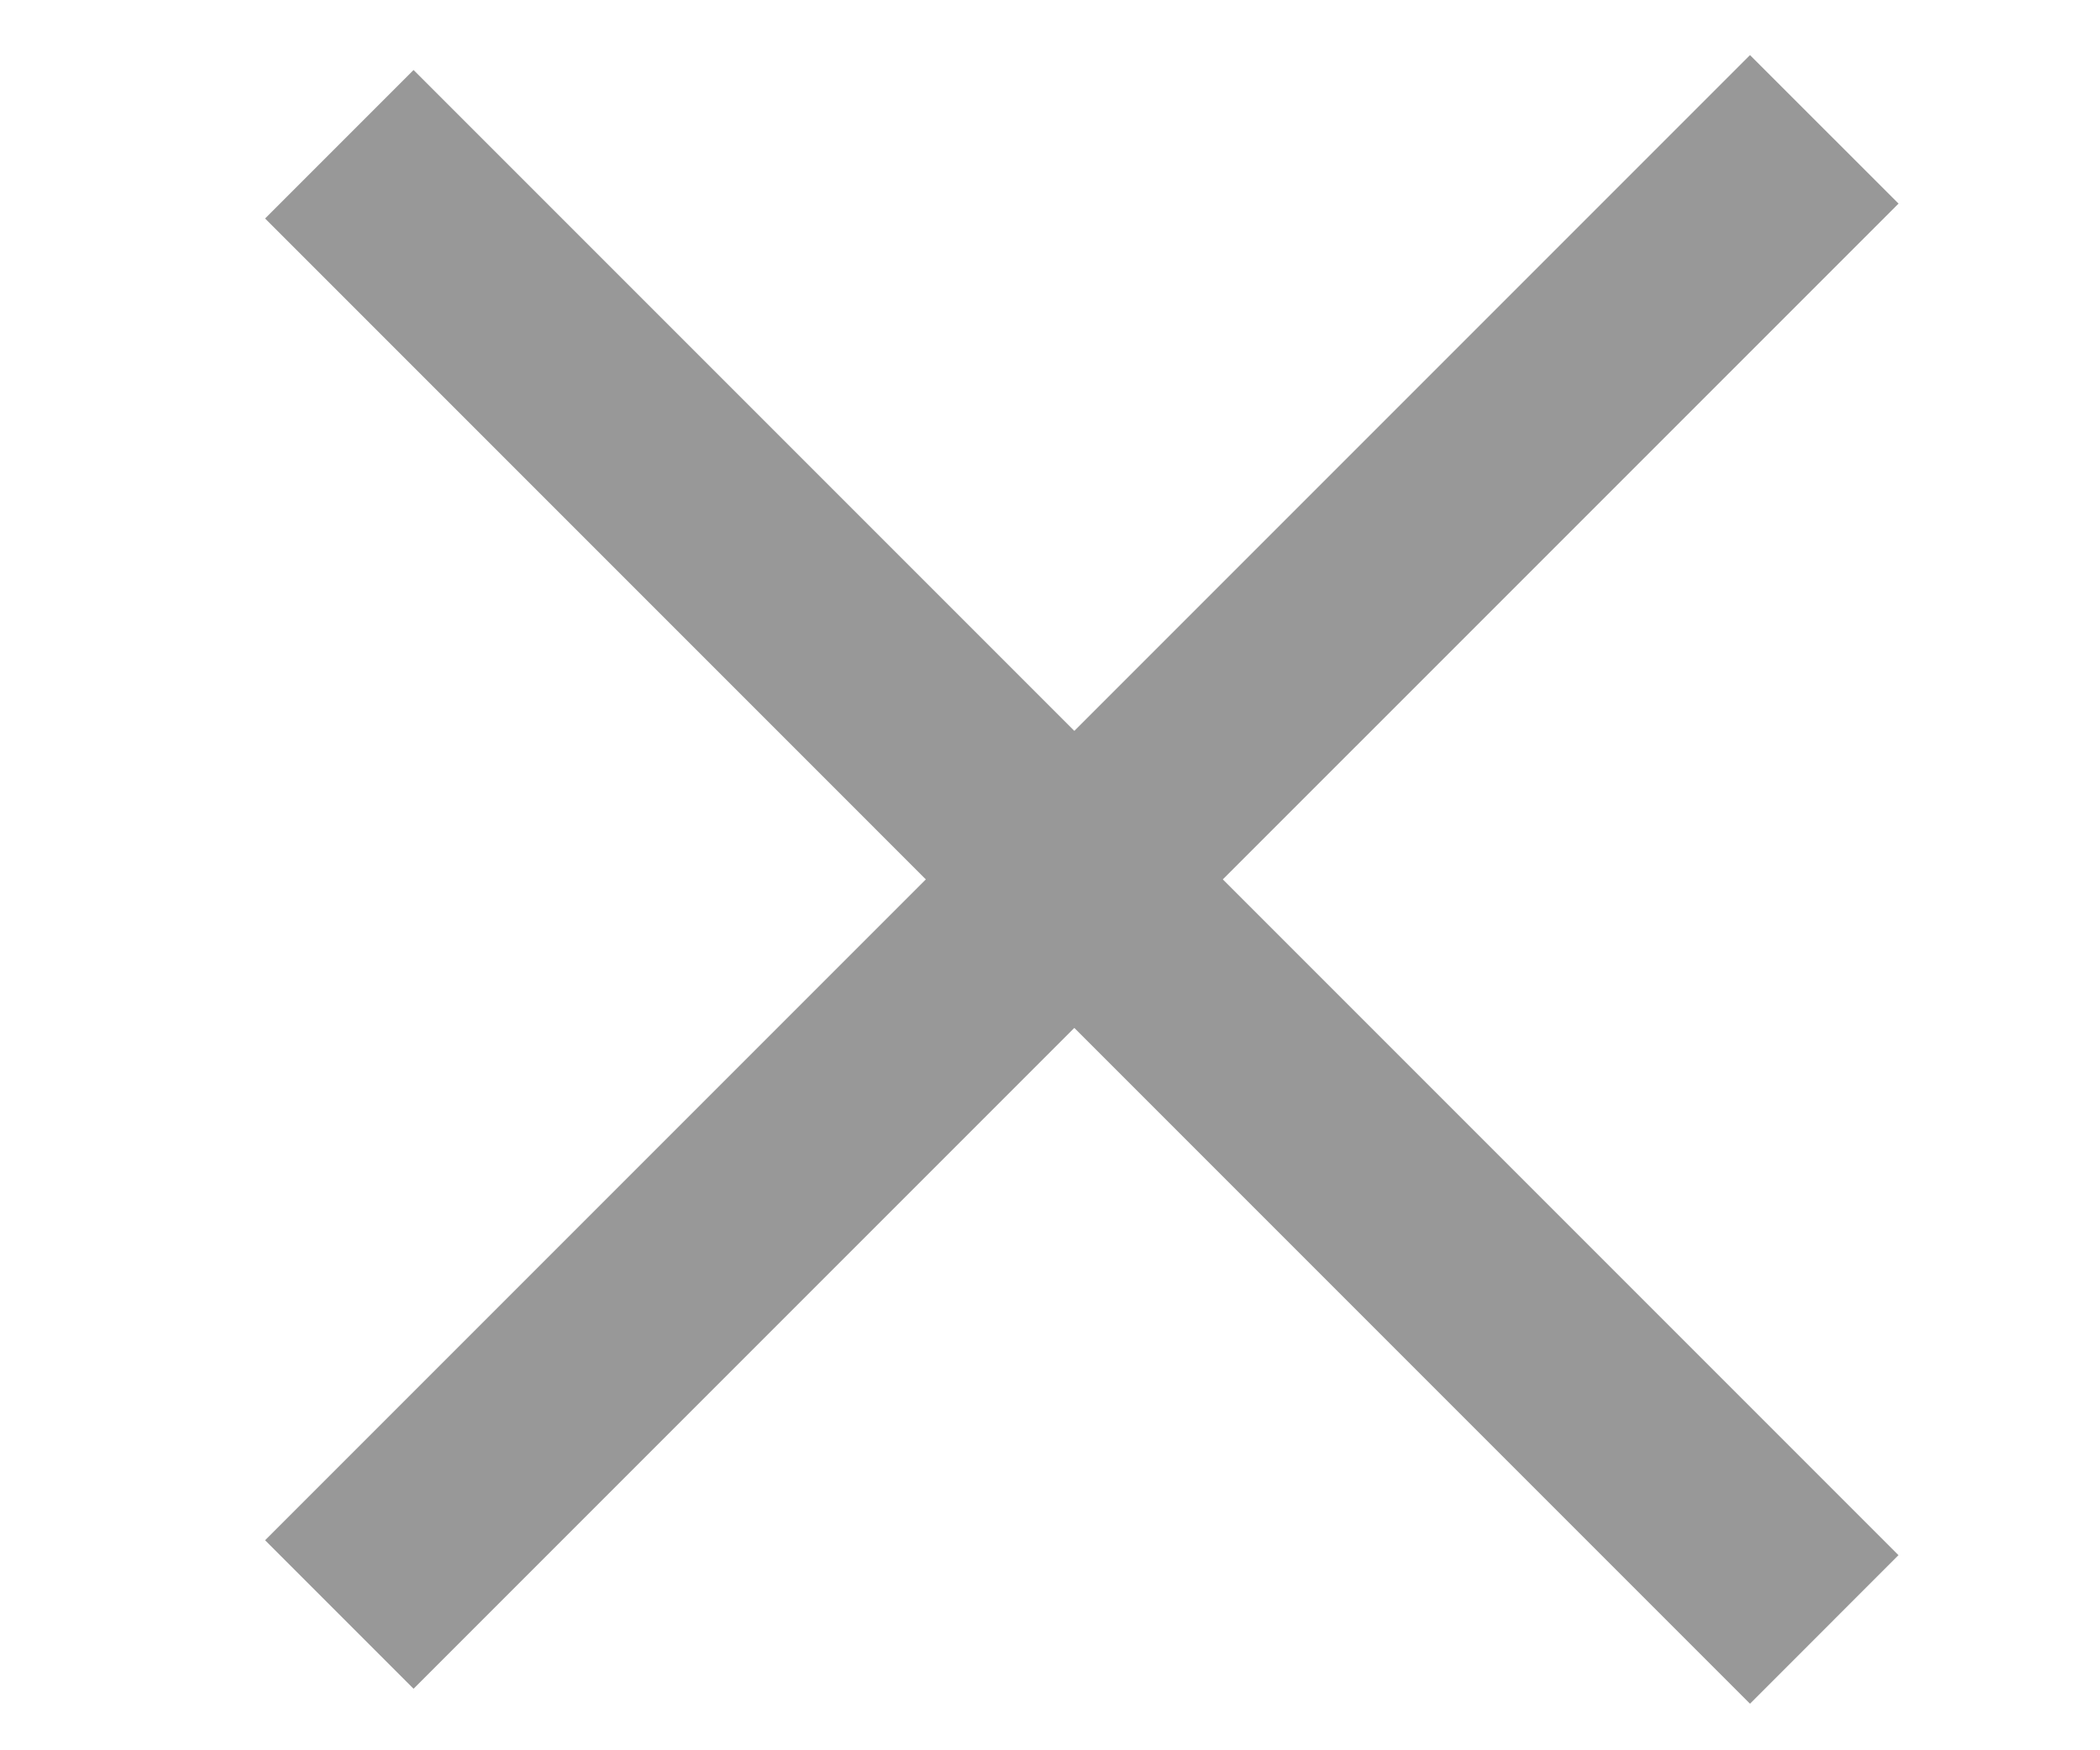
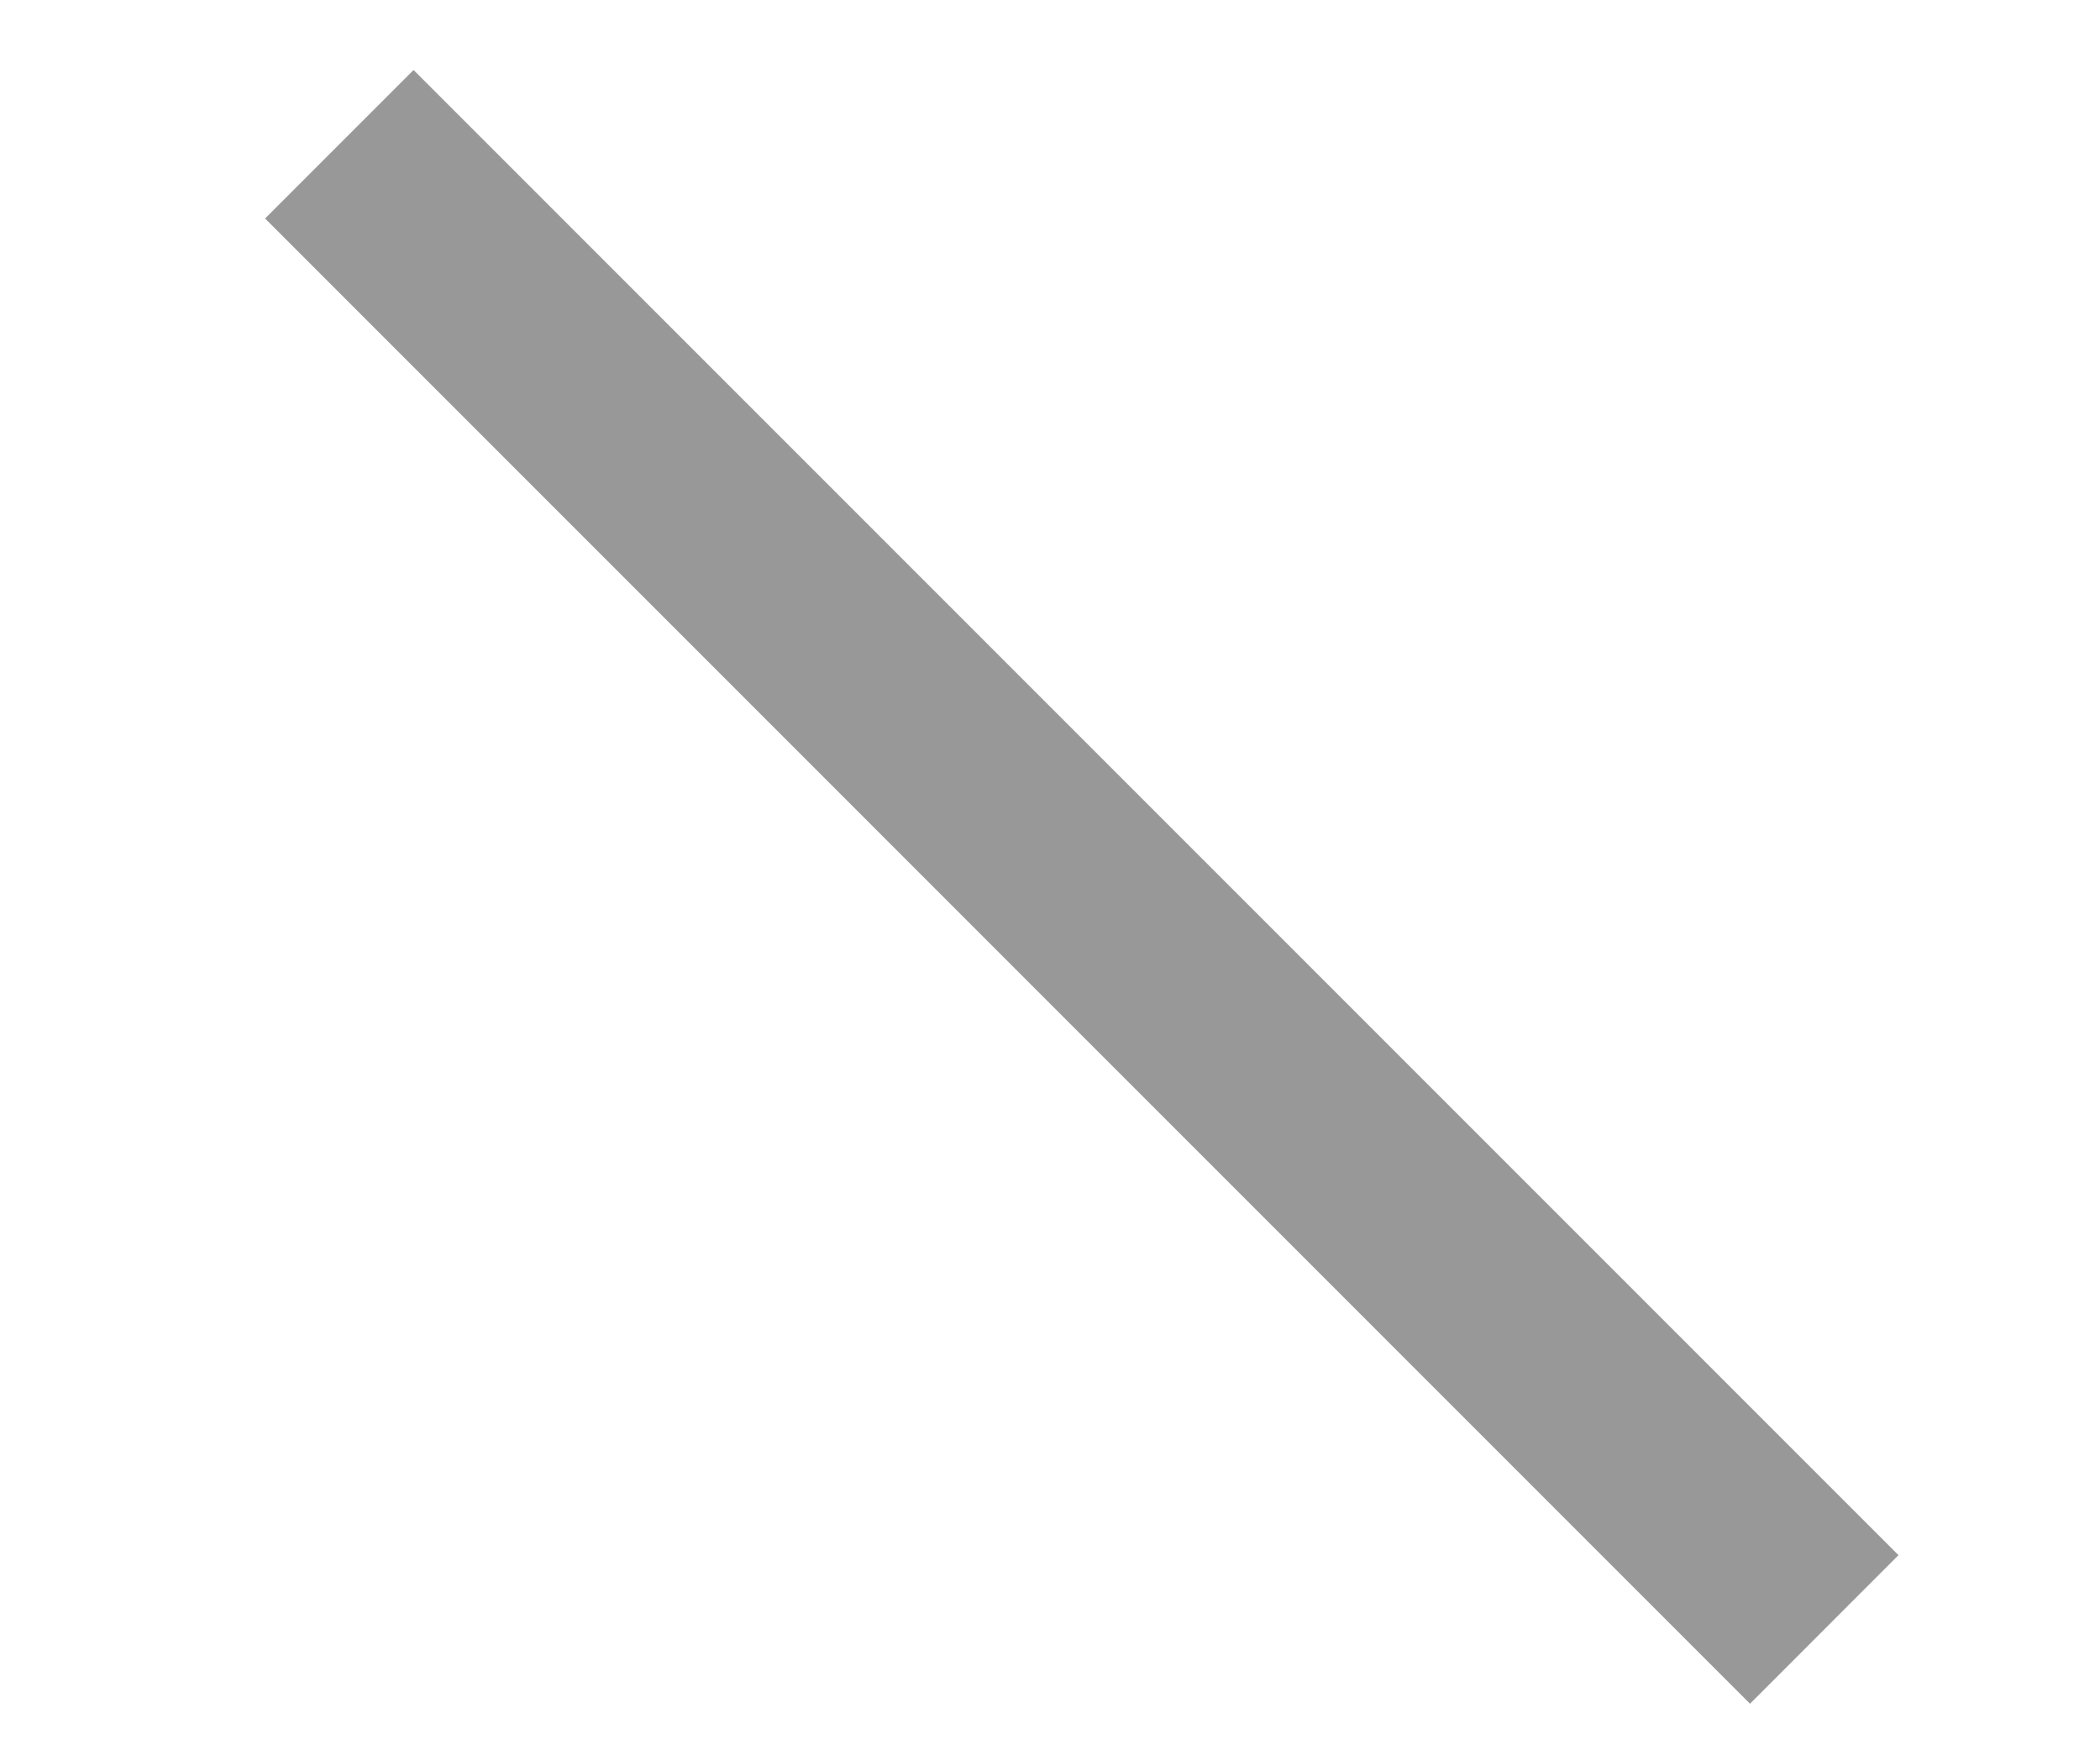
<svg xmlns="http://www.w3.org/2000/svg" width="30" height="25" viewBox="0 0 30 25" fill="none">
-   <path d="M3.787 22L25 0.787L27.122 2.908L5.908 24.121L3.787 22Z" fill="#989898" />
  <path d="M5.908 1L27.121 22.213L25 24.335L3.787 3.121L5.908 1Z" fill="#989898" />
</svg>